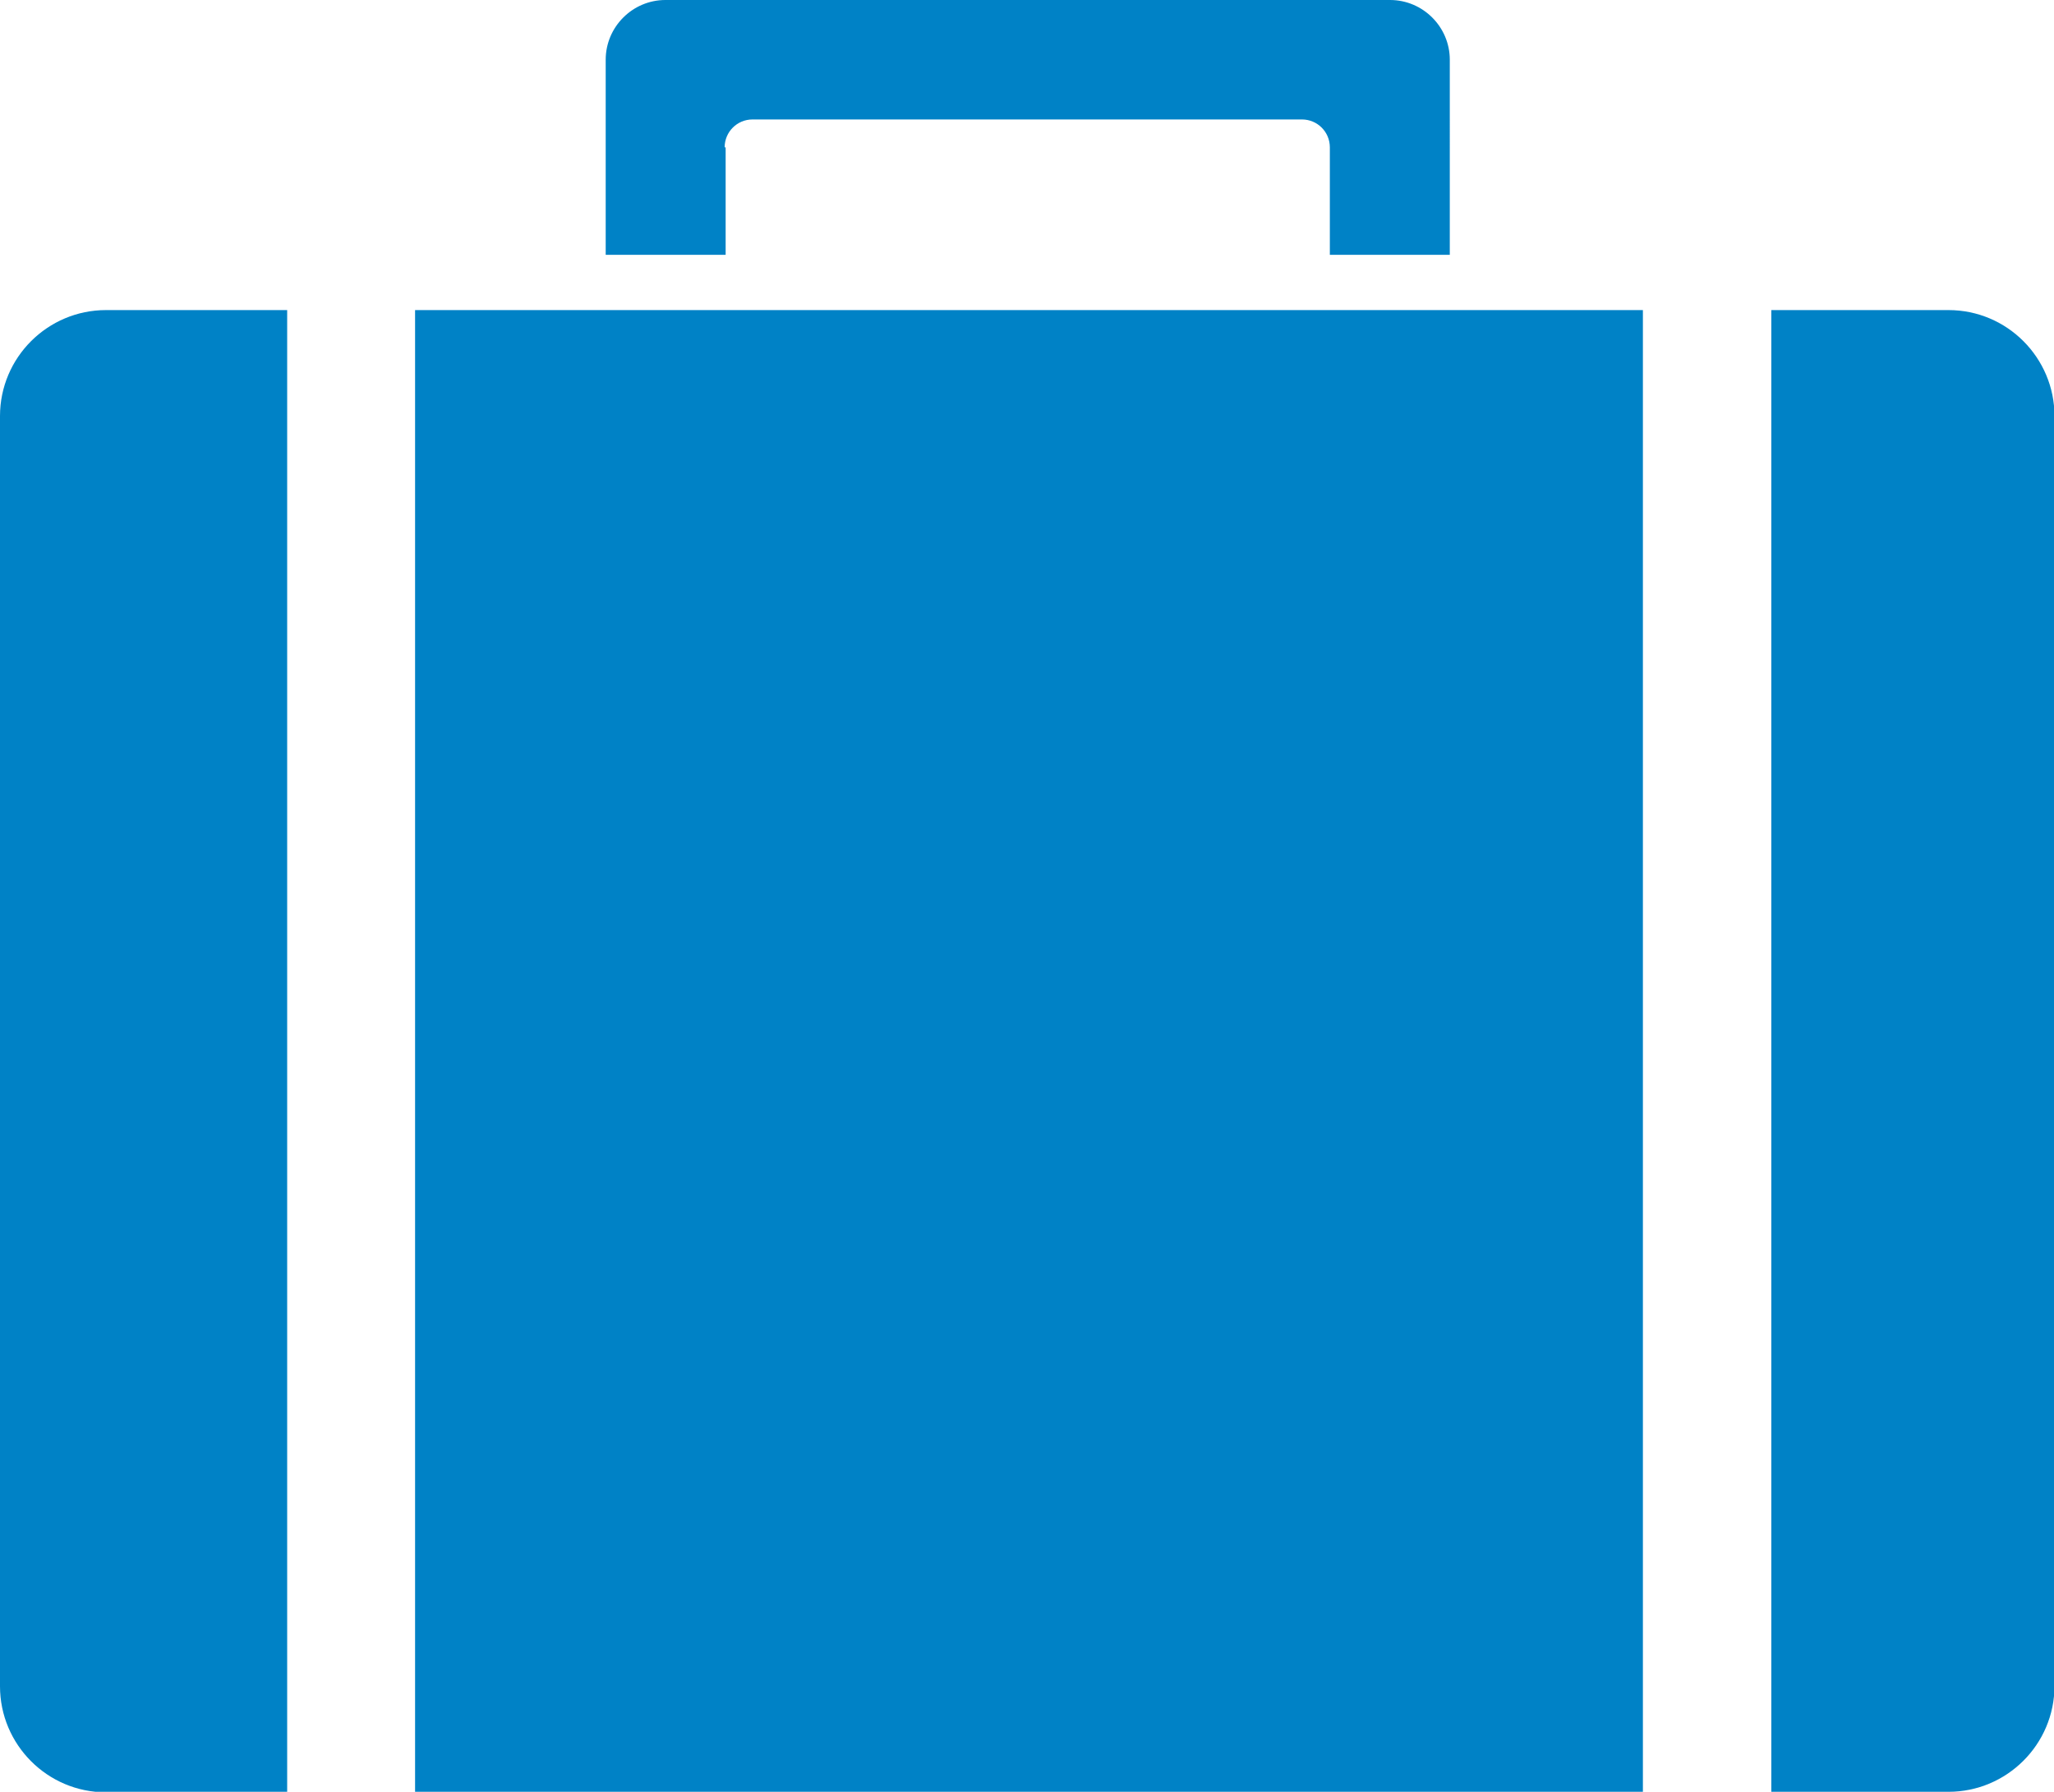
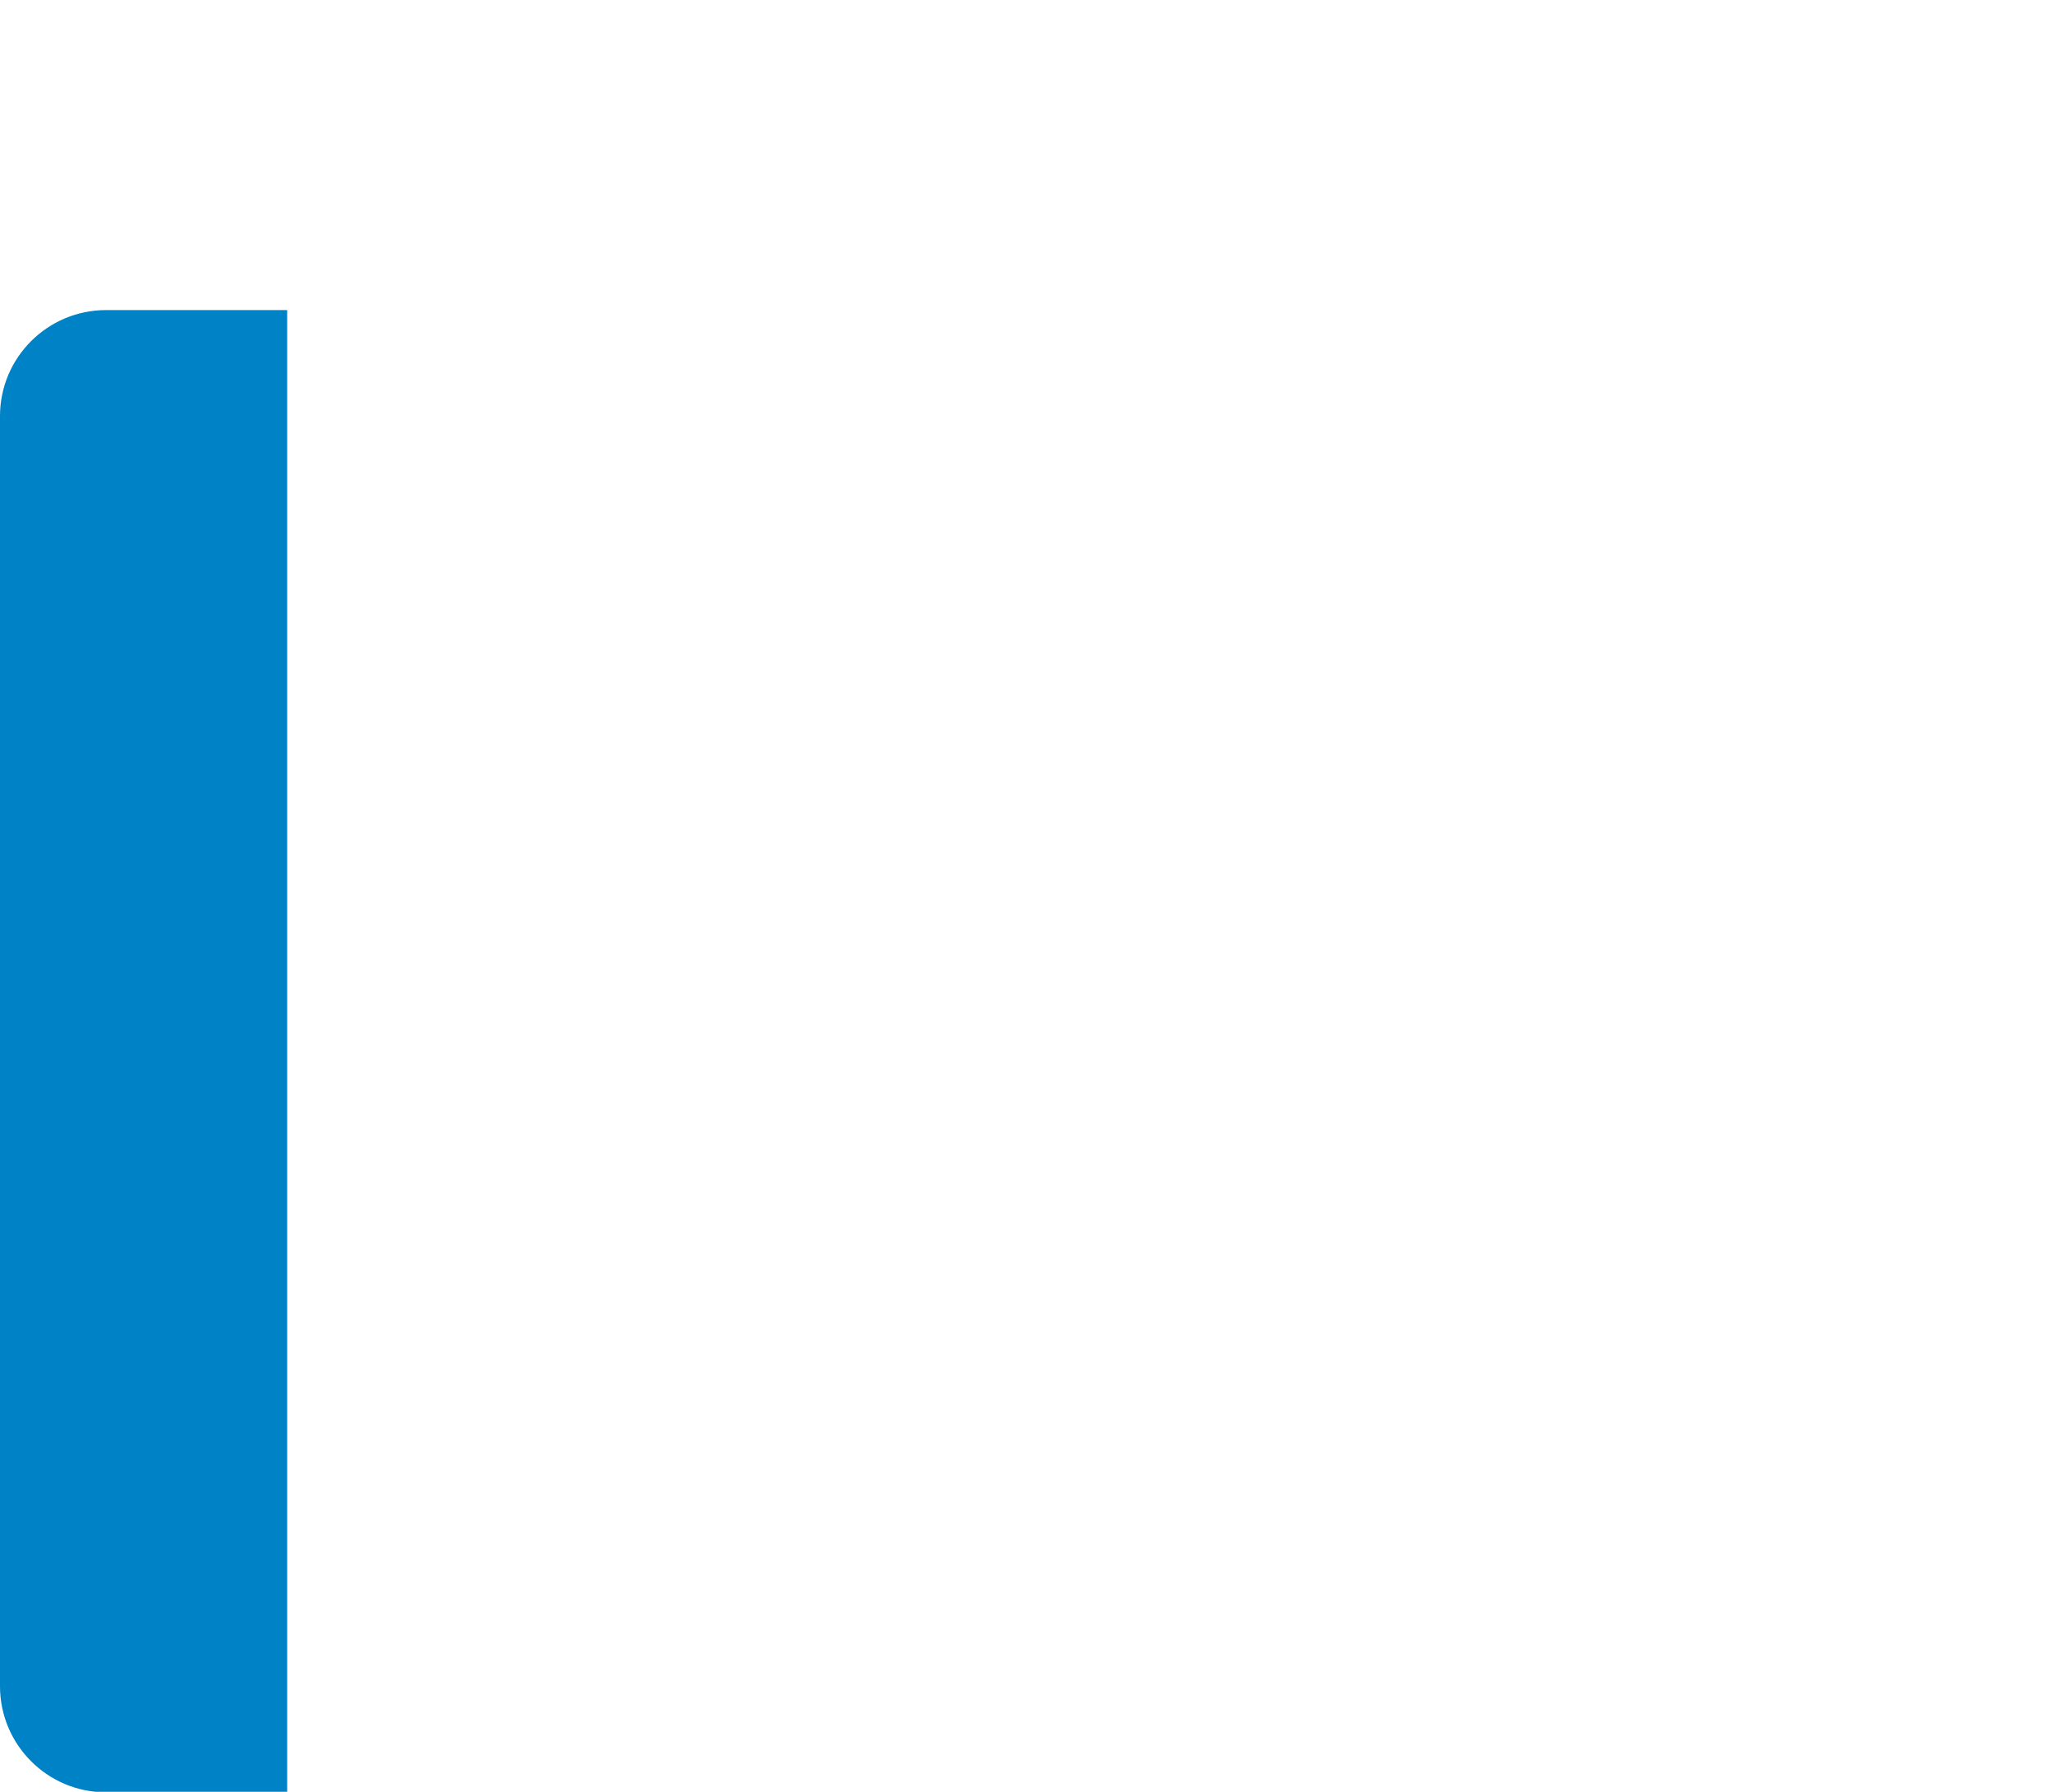
<svg xmlns="http://www.w3.org/2000/svg" id="_レイヤー_2" viewBox="0 0 41.27 36">
  <defs>
    <style>.cls-1{fill:#0082c6;}</style>
  </defs>
  <g id="_レイヤー_1-2">
-     <path class="cls-1" d="M39.15,6.23h-3.56v29.77h3.56c1.17,0,2.13-.95,2.13-2.13V8.36c0-1.17-.95-2.13-2.13-2.13Z" />
    <path class="cls-1" d="M5.77,6.23h-3.64c-1.17,0-2.13.95-2.13,2.13v25.52c0,1.17.95,2.13,2.13,2.13h3.64V6.23Z" />
-     <polygon class="cls-1" points="33.01 6.23 29.67 6.23 26.15 6.23 15.12 6.23 11.6 6.23 8.34 6.23 8.34 36 33.01 36 33.01 6.23" />
-     <path class="cls-1" d="M14.56,2.96c0-.31.25-.56.56-.56h11.04c.31,0,.56.25.56.56v2.16h2.41V1.2c0-.66-.54-1.2-1.2-1.2h-14.56c-.66,0-1.2.54-1.2,1.2v3.92h2.41v-2.16Z" />
  </g>
</svg>